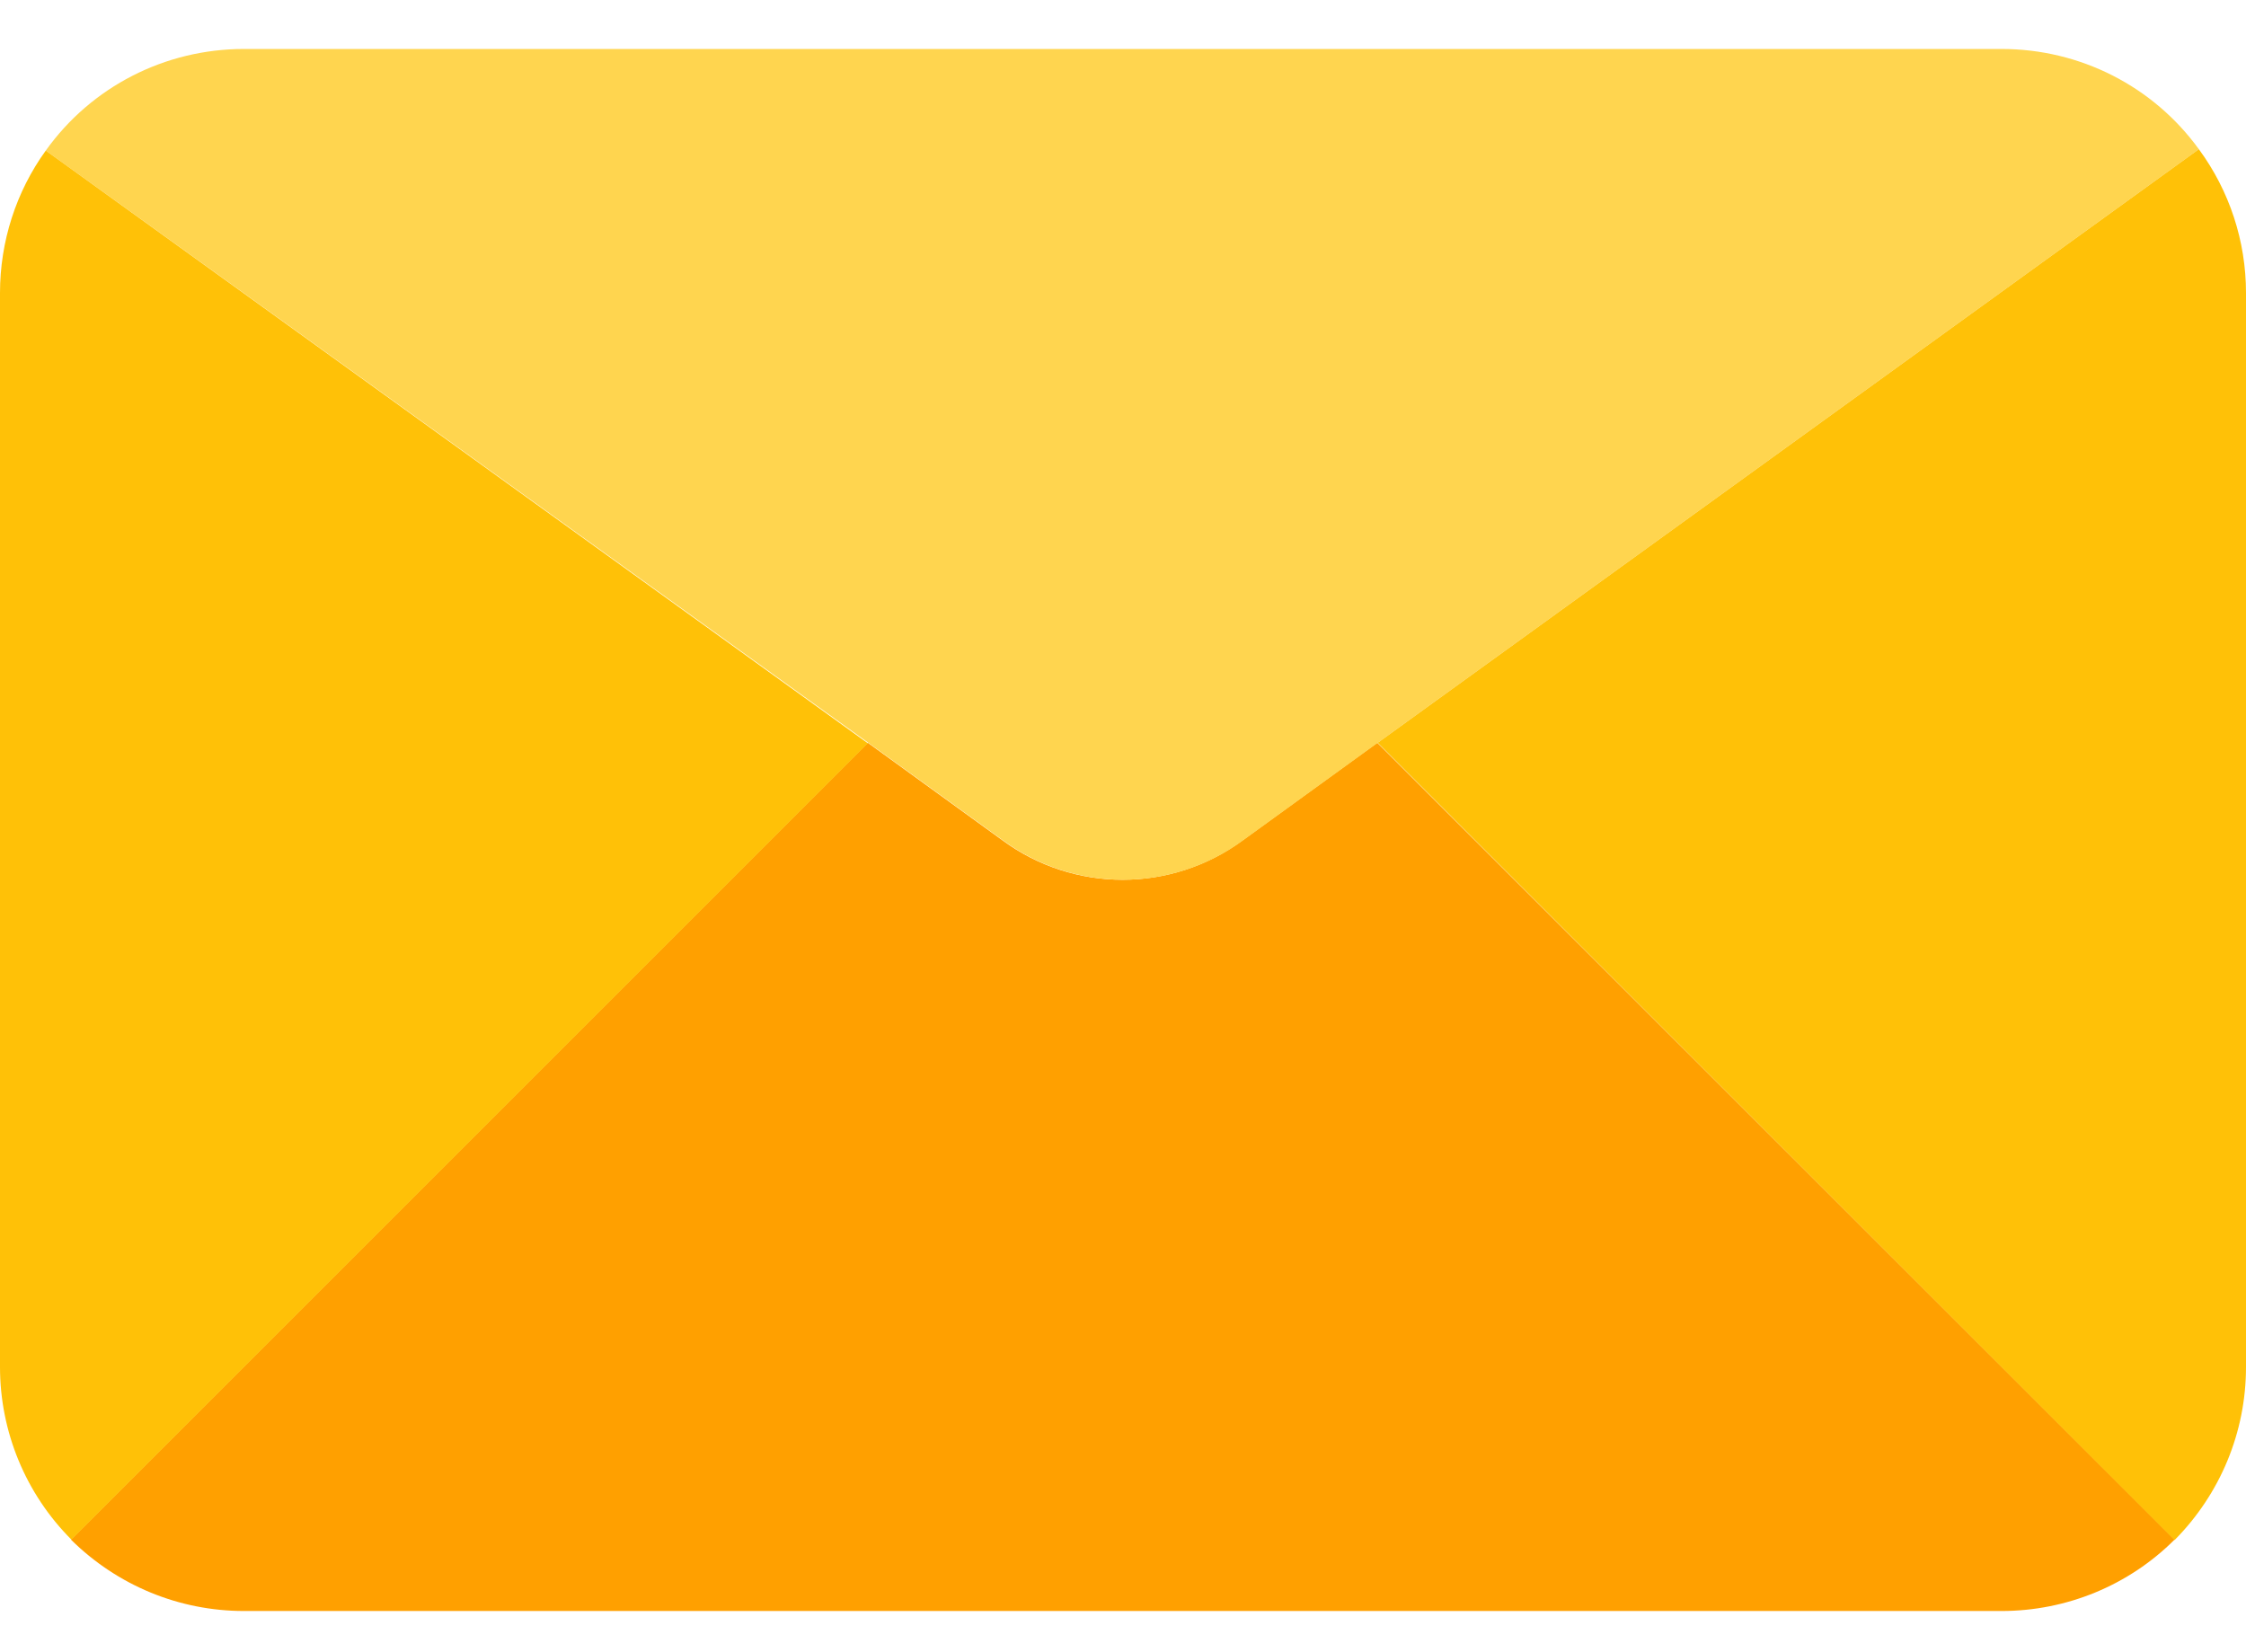
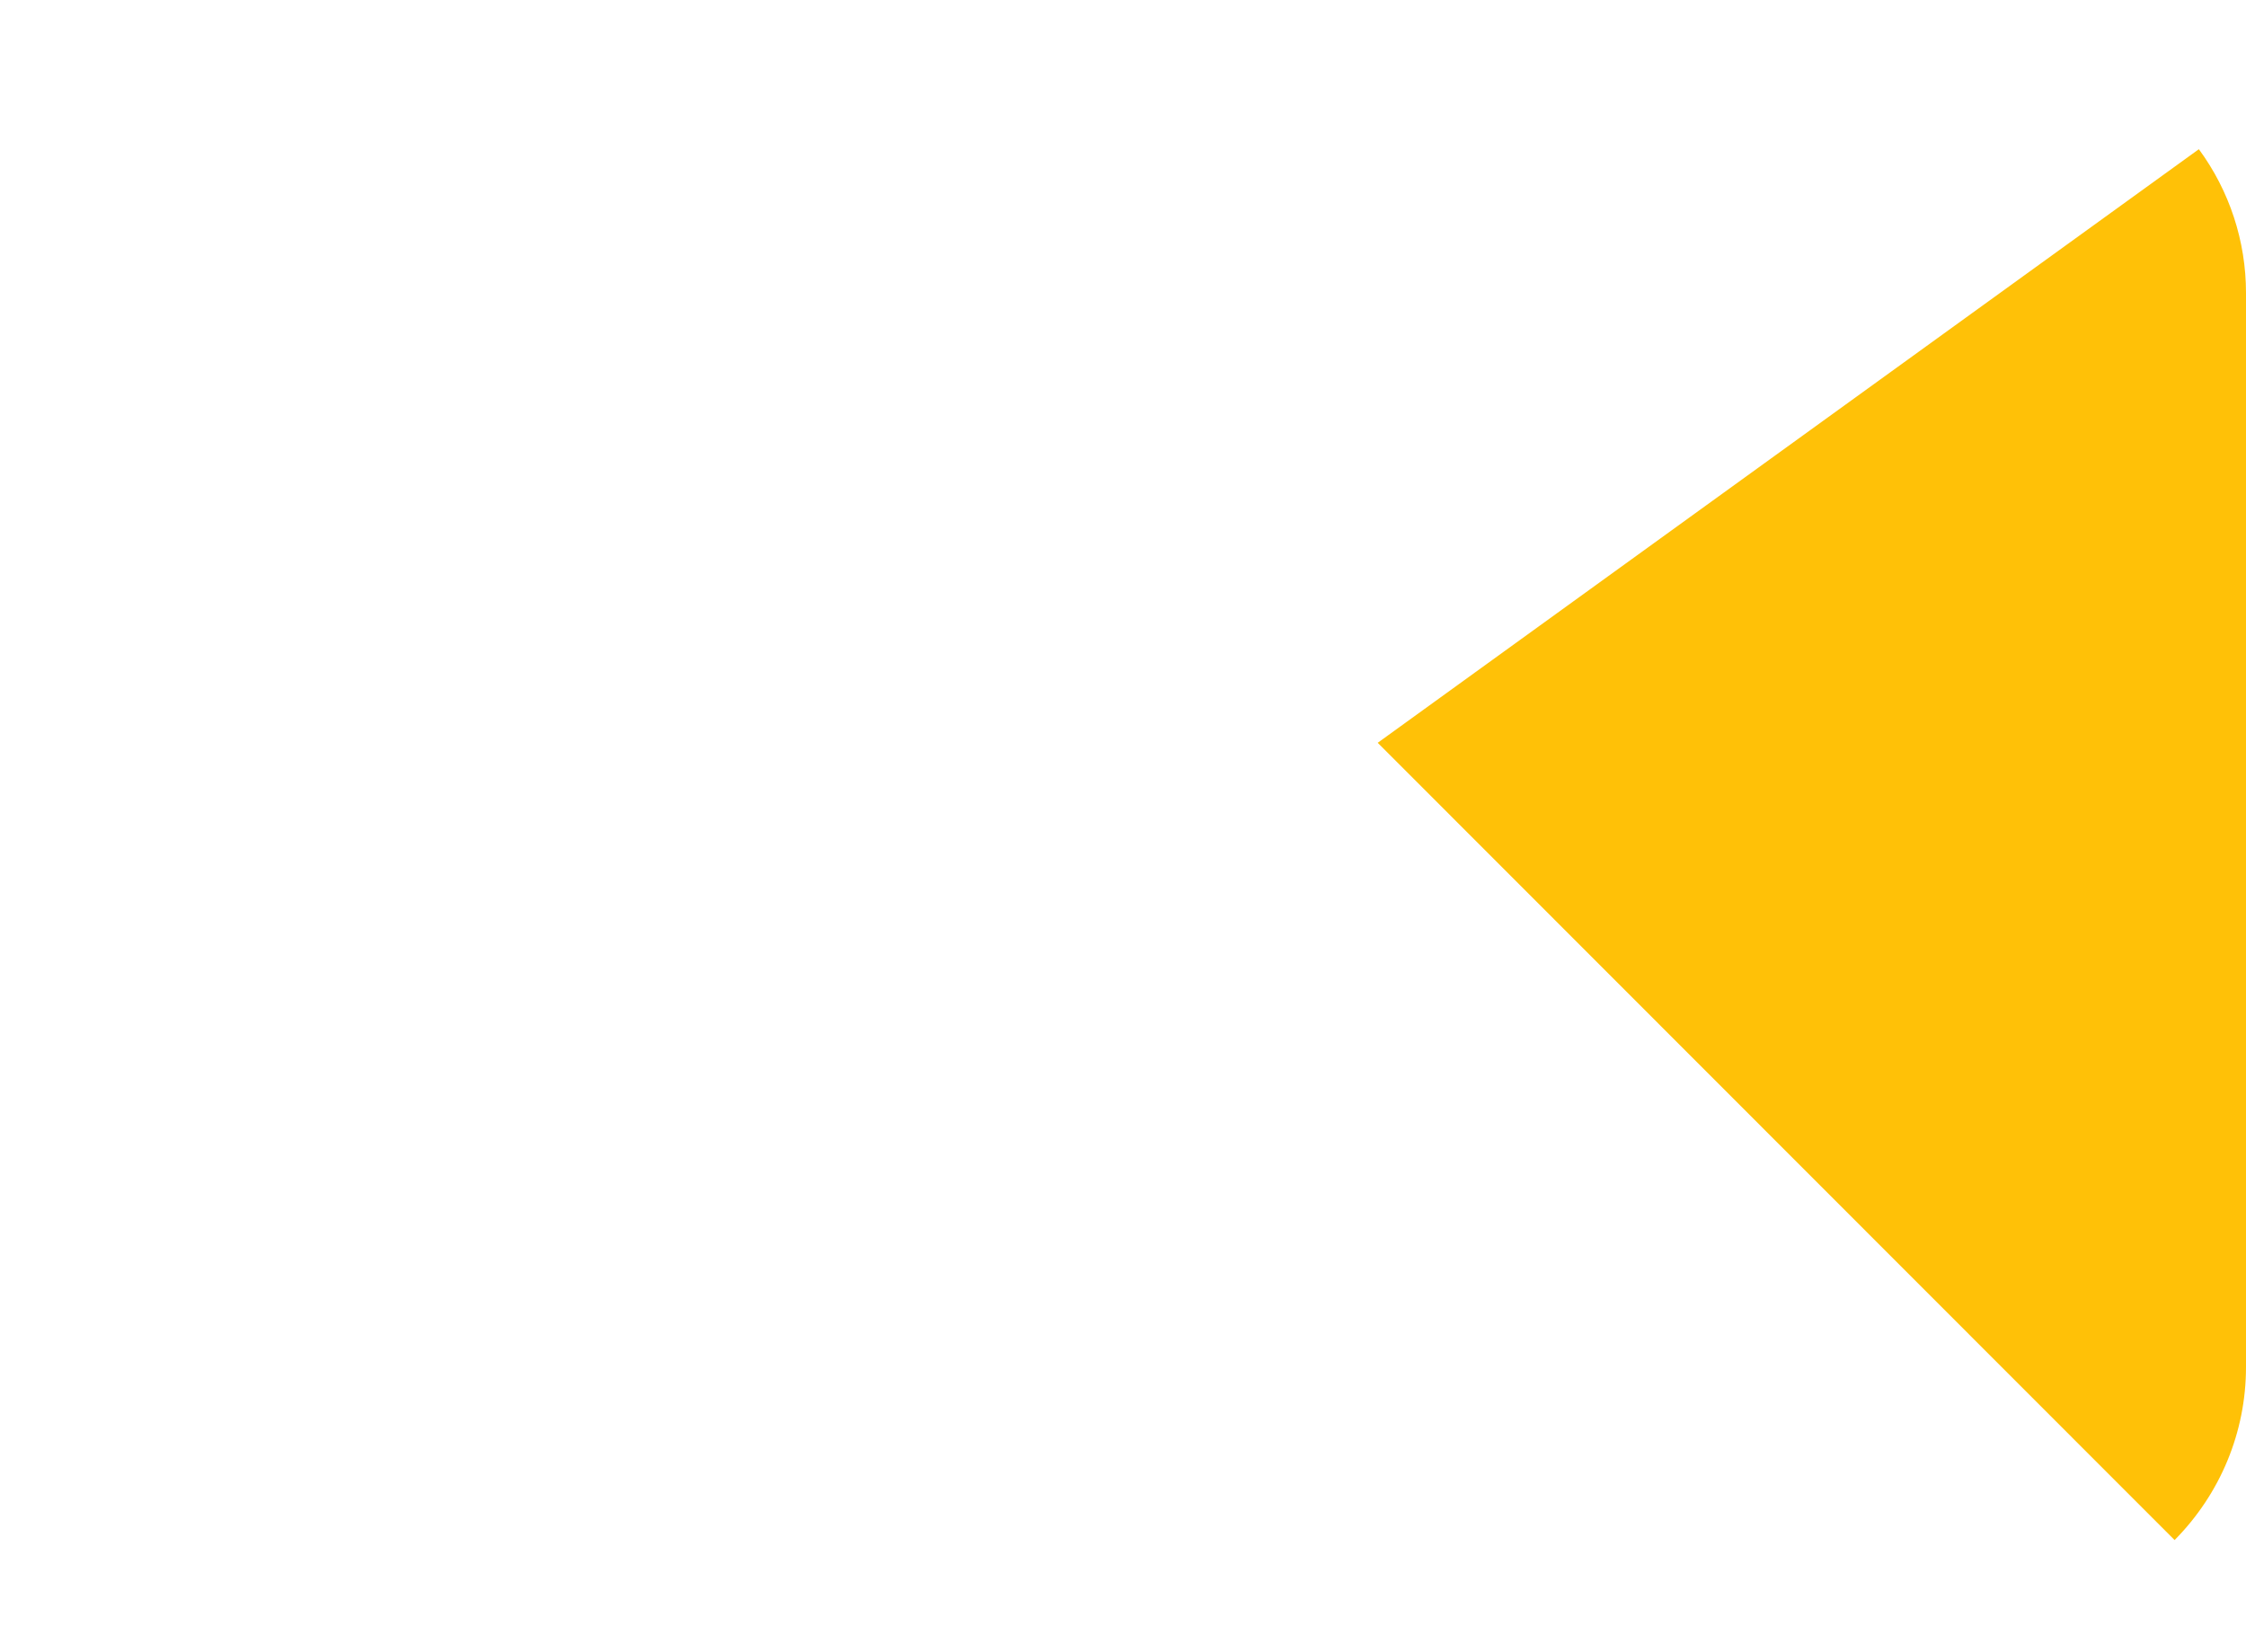
<svg xmlns="http://www.w3.org/2000/svg" version="1.1" id="Capa_1" x="0px" y="0px" viewBox="0 0 490.7 361" style="enable-background:new 0 0 490.7 361;" xml:space="preserve">
  <style type="text/css">
	.st0{fill:#FFA000;}
	.st1{fill:#FFD54F;}
	.st2{fill:#FFC107;}
</style>
-   <path class="st0" d="M475.1,336.4c-10,10-23.6,15.6-37.8,15.6h-384c-14.2,0-27.7-5.6-37.8-15.6l174.1-174.1l29.4,21.3  c15.6,11.5,36.9,11.5,52.5,0l29.4-21.3L475.1,336.4z" />
-   <path class="st1" d="M480.4,32.6L301,162.3l-29.4,21.3c-15.6,11.5-36.9,11.5-52.5,0l-29.4-21.3L10,32.9c10-14,26.1-22.2,43.3-22.2  h384C454.4,10.7,470.4,18.8,480.4,32.6z" />
  <g>
-     <path class="st2" d="M10,32.9l179.6,129.5L15.6,336.4C5.6,326.4,0,312.8,0,298.7V64C0,52.8,3.5,41.9,10,32.9z" />
    <path class="st2" d="M490.7,64v234.7c0,14.2-5.6,27.7-15.6,37.8L301,162.3L480.4,32.6C487.1,41.7,490.7,52.7,490.7,64z" />
  </g>
</svg>